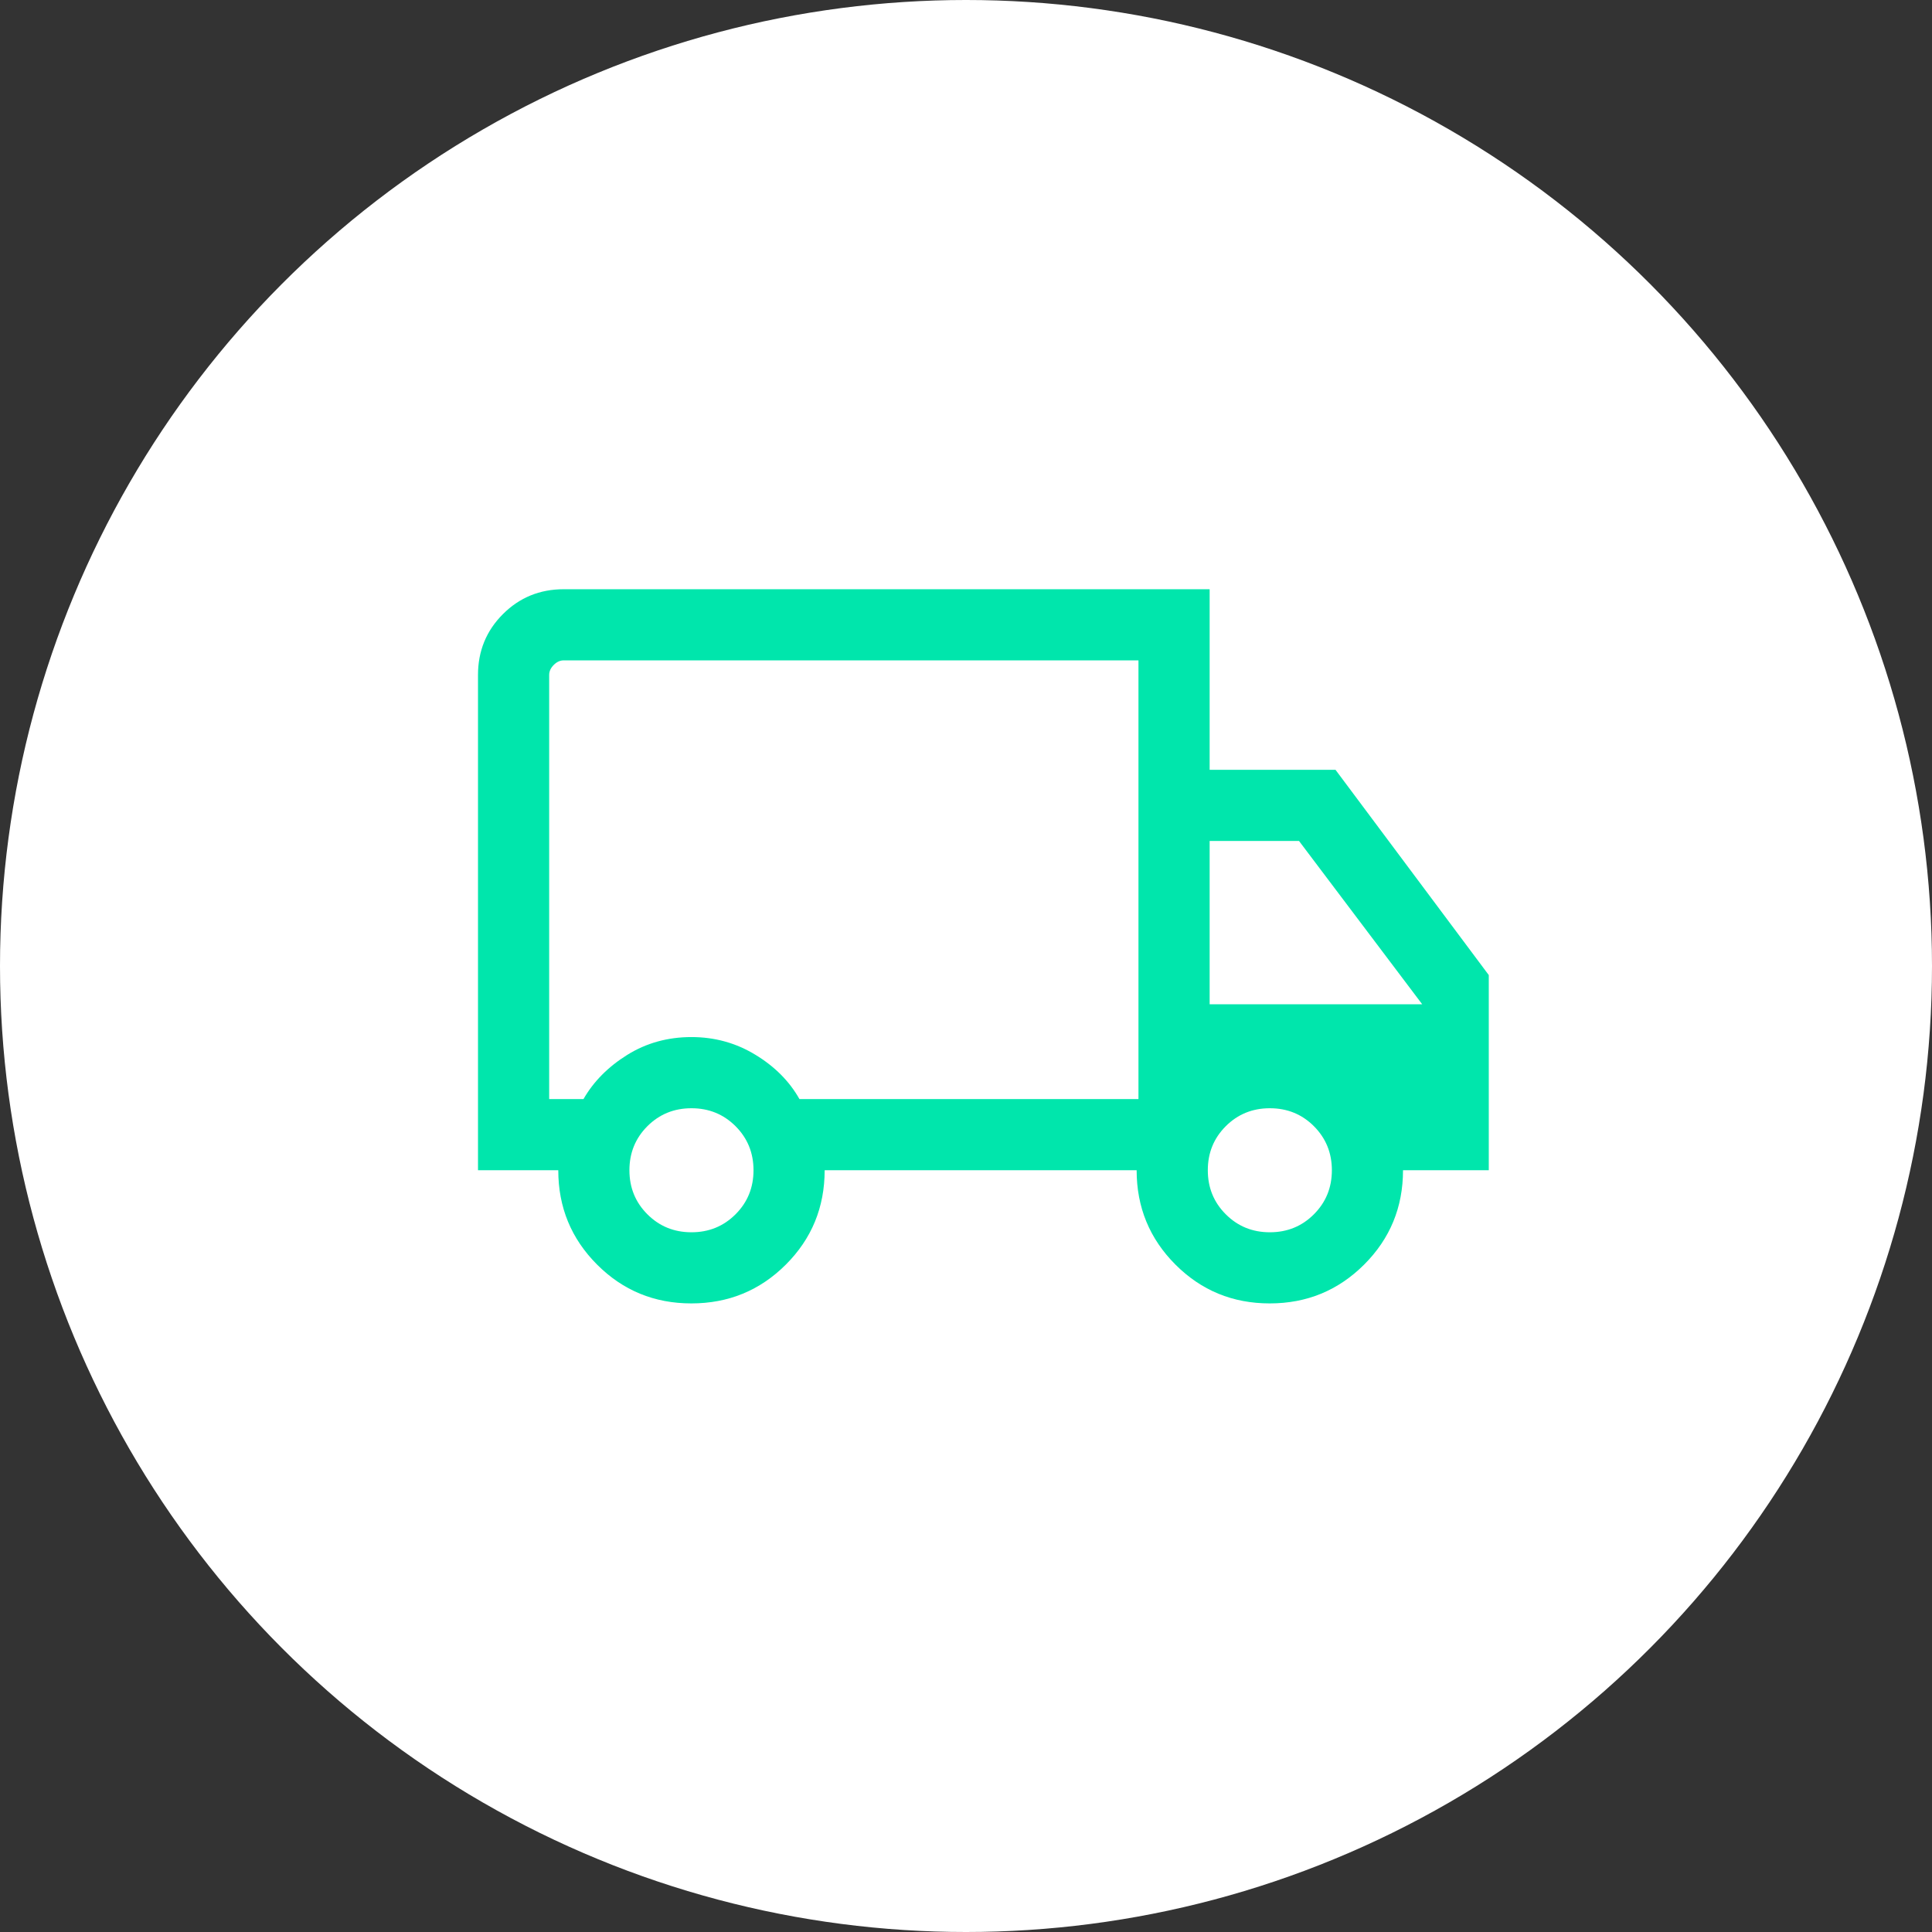
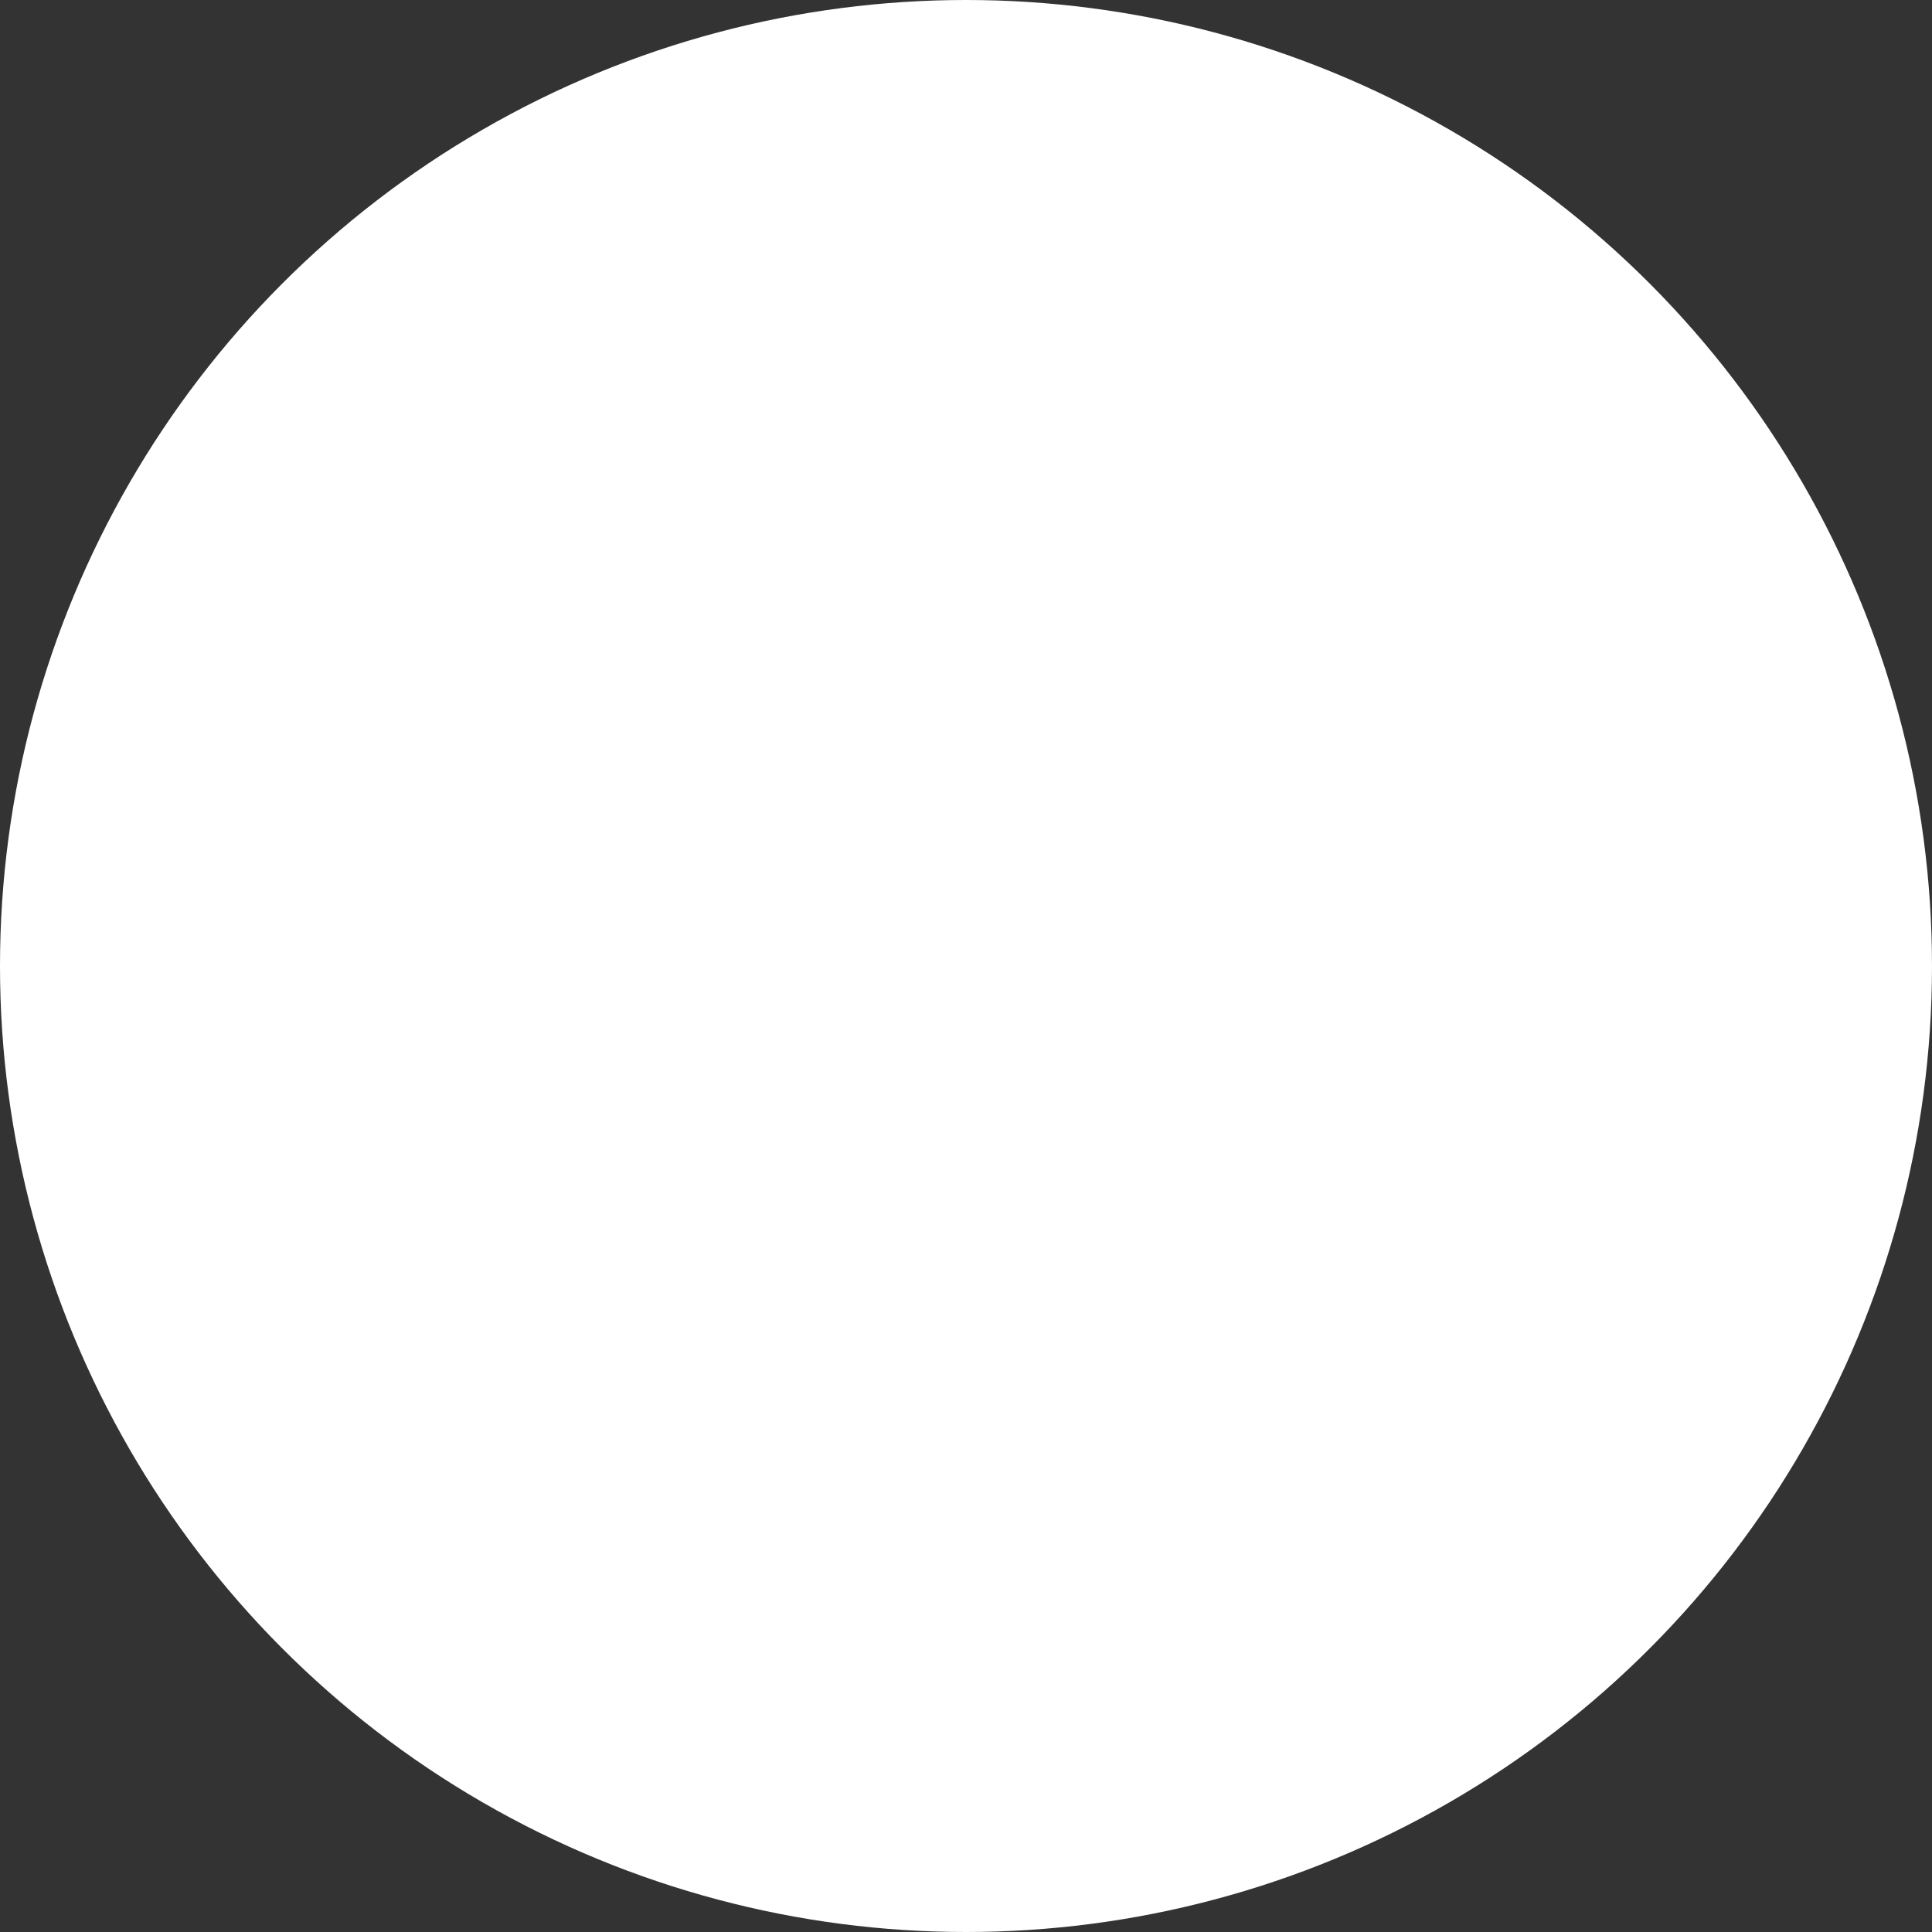
<svg xmlns="http://www.w3.org/2000/svg" width="56" height="56" viewBox="0 0 56 56" fill="none">
  <rect x="0" y="0" width="56" height="56" fill="#333333" stroke="none" />
  <circle cx="28" cy="28" r="28" fill="white" />
  <mask id="mask0_4639_39" style="mask-type:alpha" maskUnits="userSpaceOnUse" x="12" y="11" width="33" height="33">
-     <rect x="12" y="11" width="33" height="33" fill="#D9D9D9" />
-   </mask>
+     </mask>
  <g mask="url(#mask0_4639_39)">
-     <path d="M20.039 37.78C18.966 37.78 18.055 37.405 17.306 36.654C16.557 35.904 16.182 34.993 16.182 33.92H13.855V19.564C13.855 18.87 14.096 18.282 14.577 17.801C15.058 17.32 15.646 17.079 16.341 17.079H35.062V22.314H38.711L43.153 28.263V33.92H40.667C40.667 34.993 40.292 35.904 39.541 36.654C38.789 37.405 37.877 37.78 36.804 37.78C35.731 37.78 34.819 37.405 34.07 36.654C33.321 35.904 32.946 34.993 32.946 33.92H23.903C23.903 34.995 23.527 35.908 22.776 36.657C22.025 37.406 21.113 37.78 20.039 37.78ZM20.043 35.718C20.547 35.718 20.972 35.545 21.32 35.197C21.667 34.85 21.841 34.425 21.841 33.92C21.841 33.416 21.667 32.991 21.32 32.643C20.972 32.296 20.547 32.123 20.043 32.123C19.538 32.123 19.113 32.296 18.765 32.643C18.418 32.991 18.244 33.416 18.244 33.92C18.244 34.425 18.418 34.85 18.765 35.197C19.113 35.545 19.538 35.718 20.043 35.718ZM15.918 31.858H16.912C17.204 31.349 17.627 30.922 18.18 30.577C18.732 30.233 19.353 30.06 20.043 30.06C20.714 30.06 21.331 30.23 21.892 30.571C22.454 30.911 22.881 31.34 23.173 31.858H32.999V19.141H16.341C16.235 19.141 16.138 19.185 16.05 19.274C15.962 19.362 15.918 19.459 15.918 19.564V31.858ZM36.807 35.718C37.311 35.718 37.737 35.545 38.084 35.197C38.431 34.85 38.605 34.425 38.605 33.92C38.605 33.416 38.431 32.991 38.084 32.643C37.737 32.296 37.311 32.123 36.807 32.123C36.303 32.123 35.877 32.296 35.53 32.643C35.182 32.991 35.009 33.416 35.009 33.92C35.009 34.425 35.182 34.85 35.53 35.197C35.877 35.545 36.303 35.718 36.807 35.718ZM35.062 29.109H41.223L37.653 24.376H35.062V29.109Z" fill="#00E6AC" />
-   </g>
+     </g>
</svg>